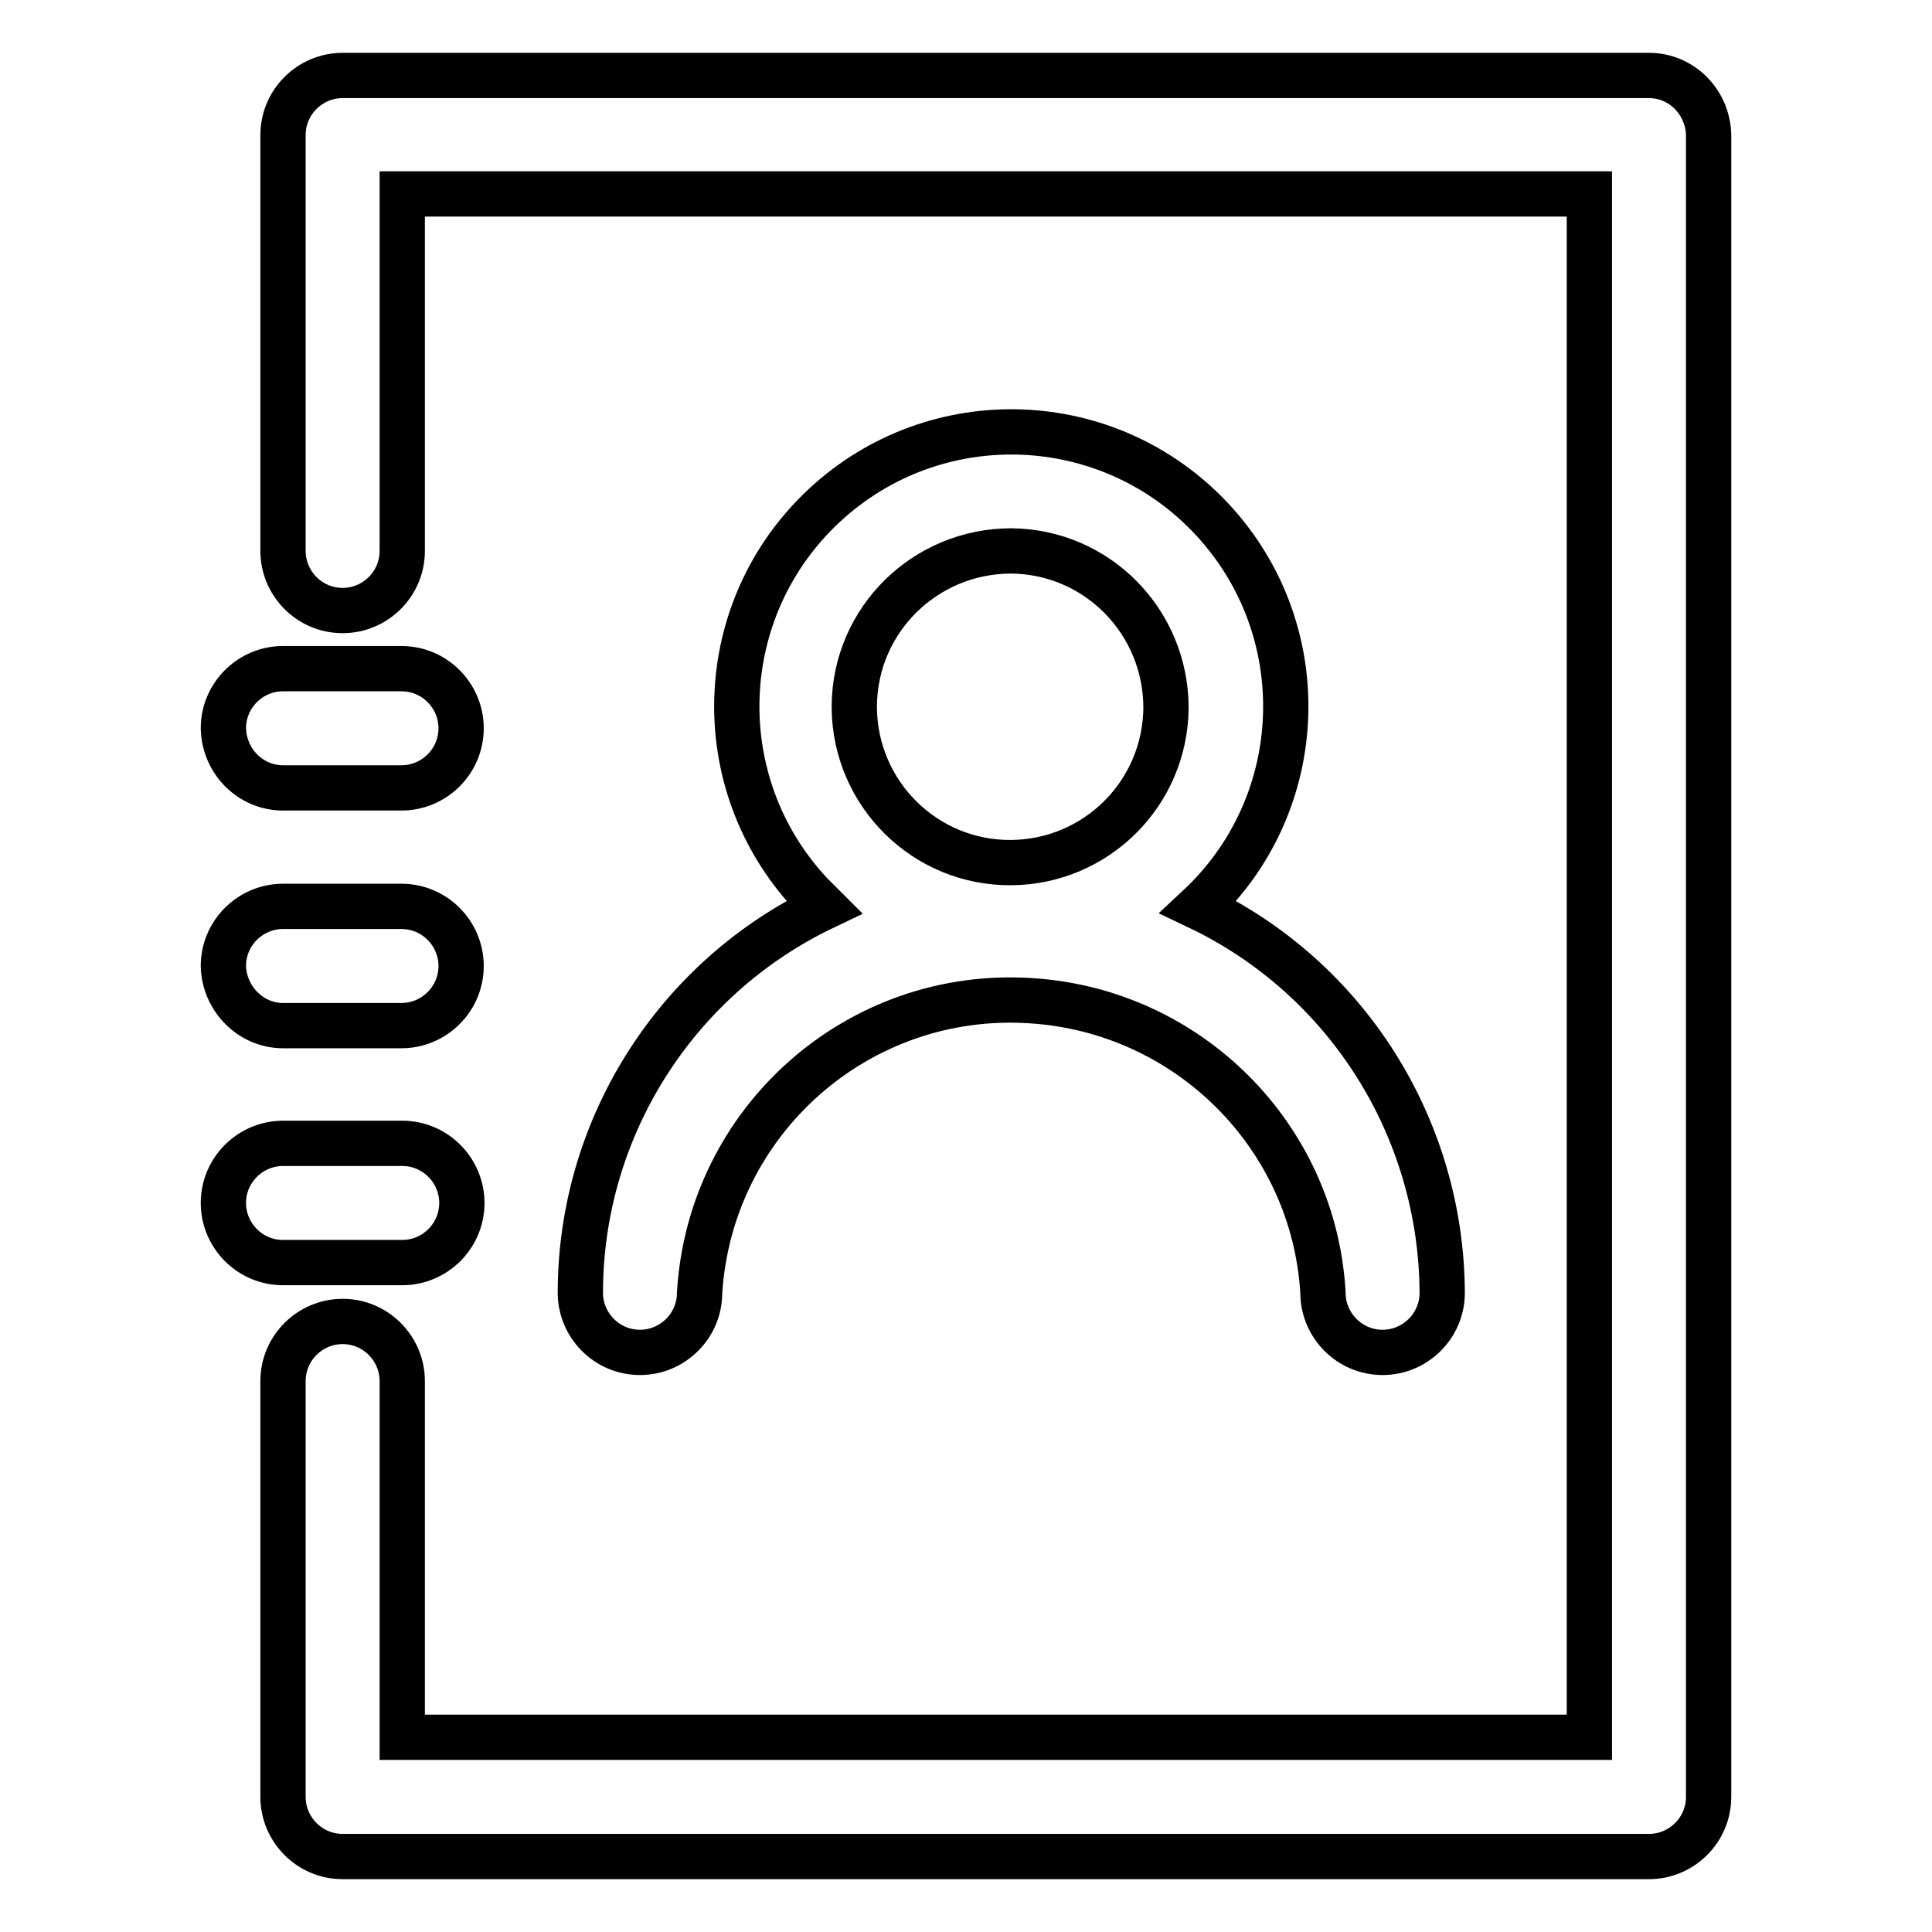
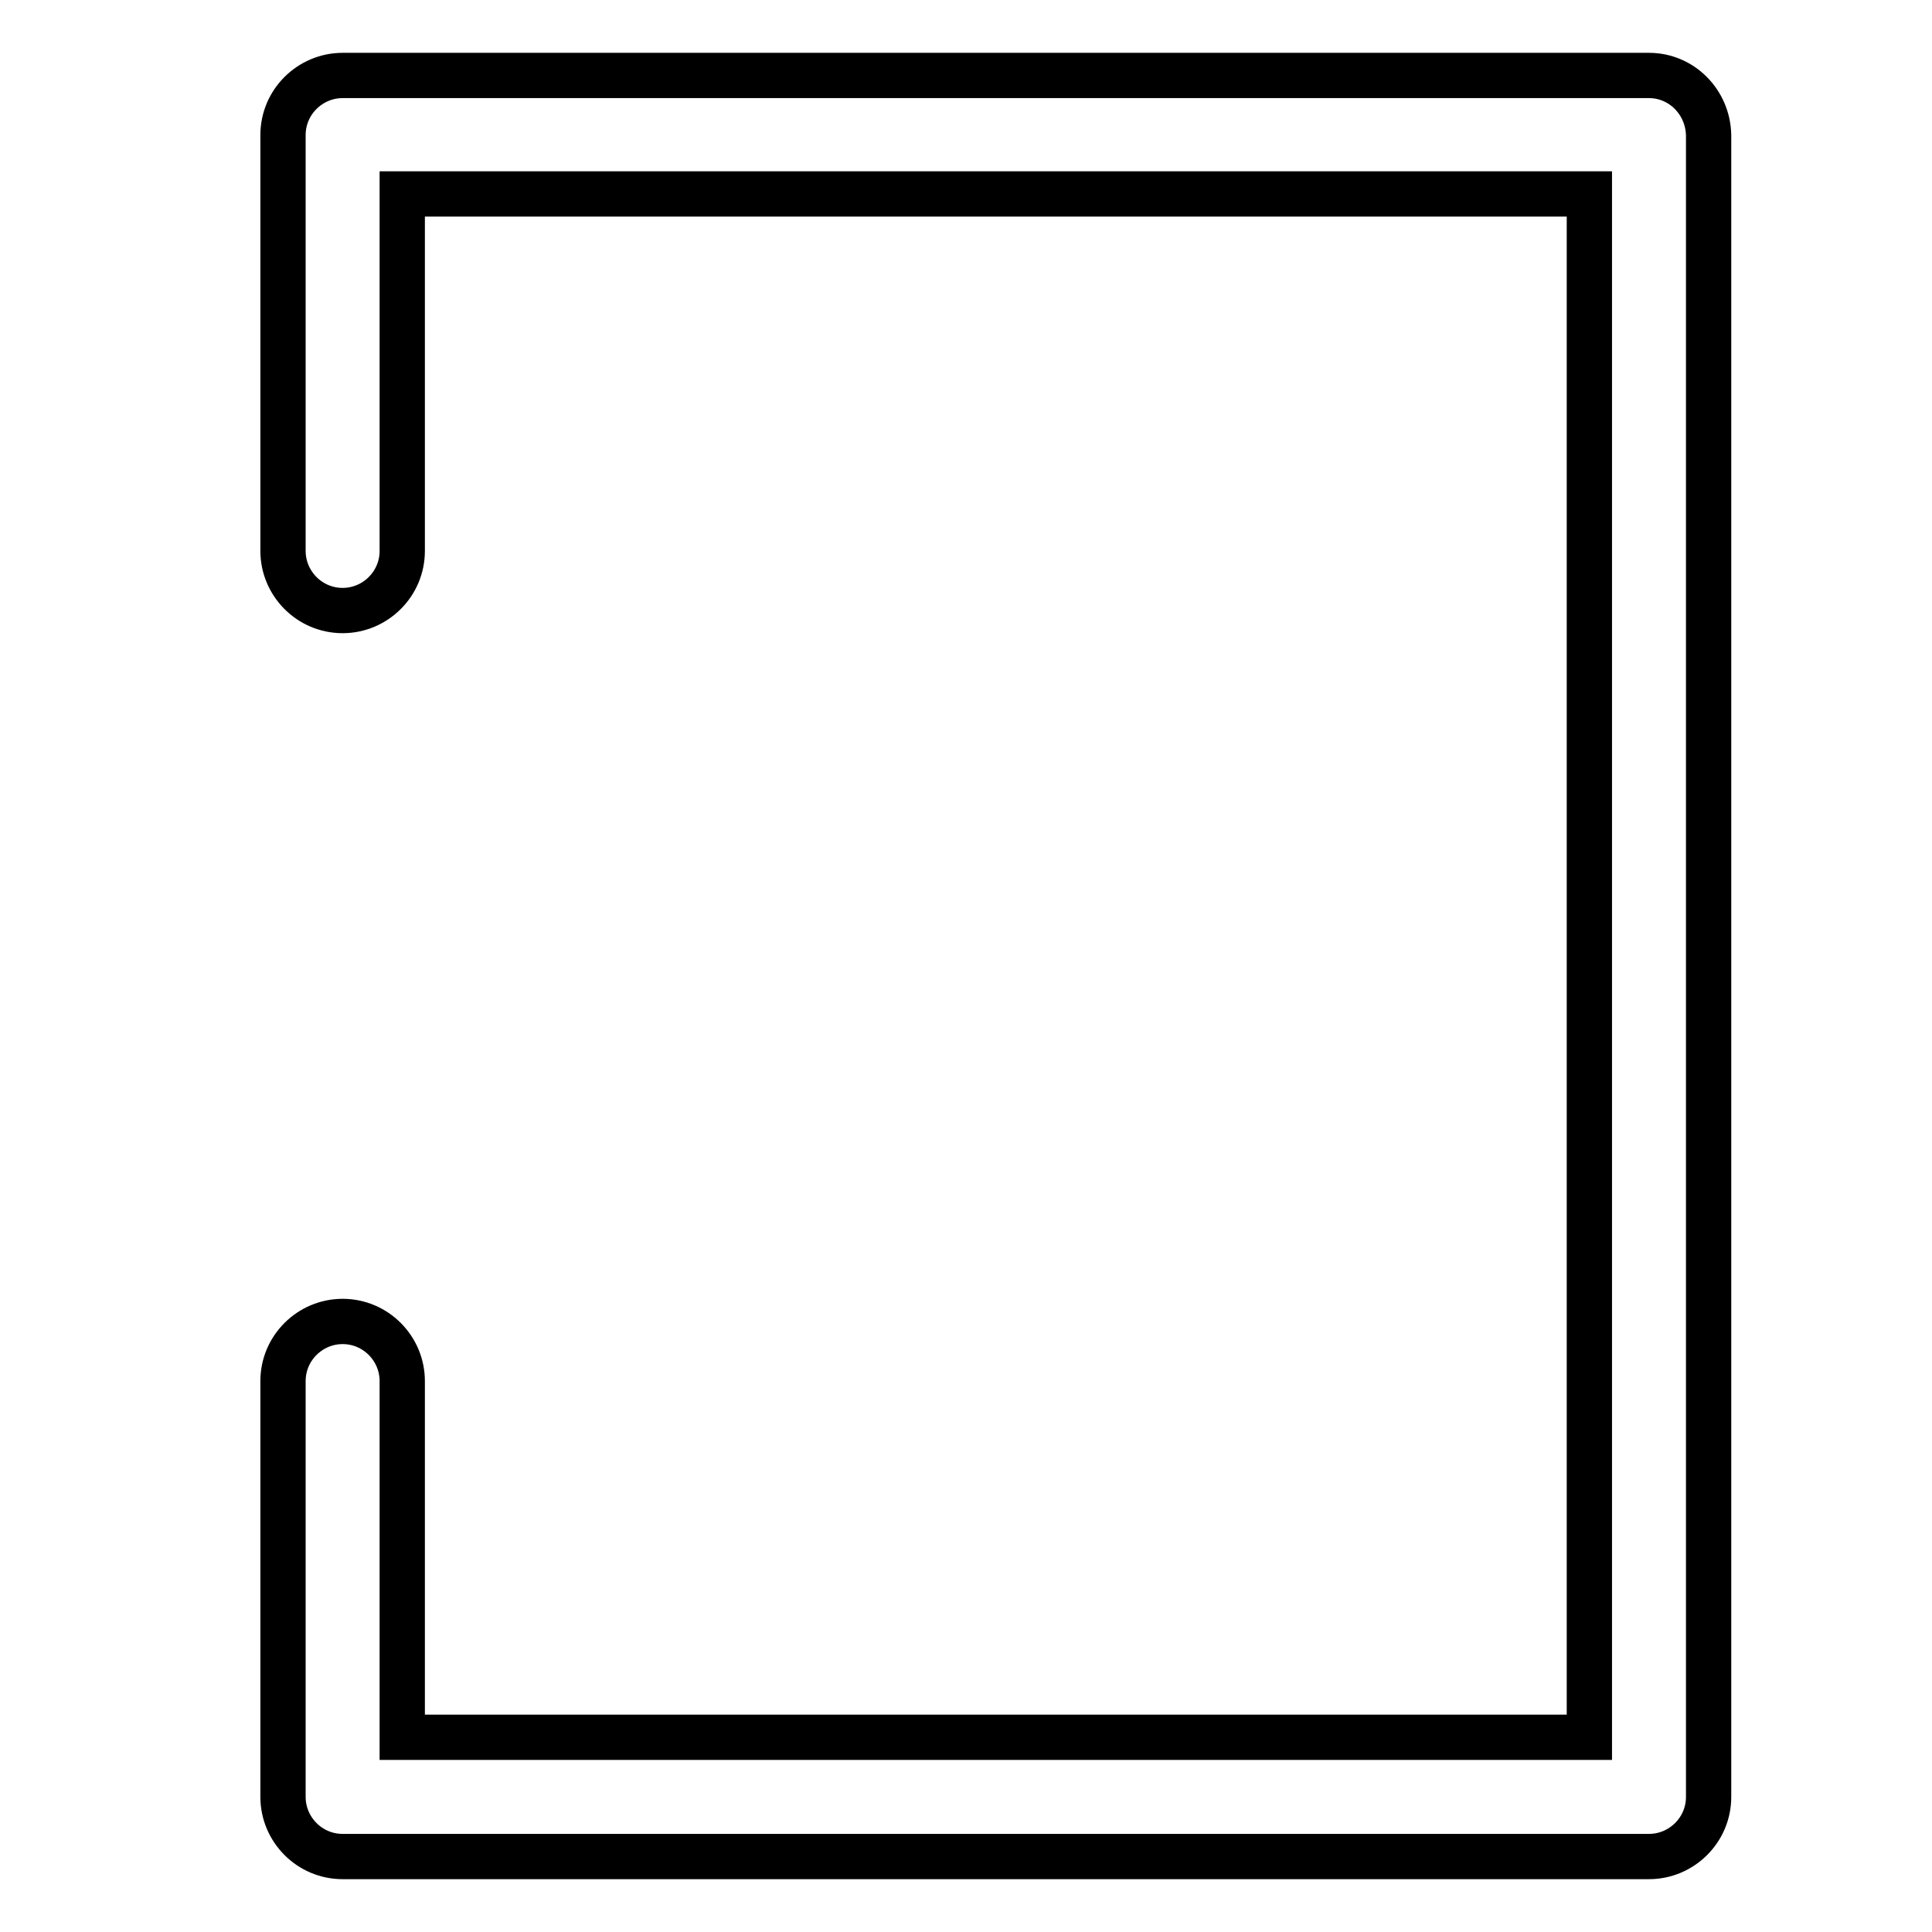
<svg xmlns="http://www.w3.org/2000/svg" version="1.1" x="0px" y="0px" viewBox="0 0 256 256" enable-background="new 0 0 256 256" xml:space="preserve">
  <g>
    <path stroke-width="6" fill-opacity="0" stroke="#000000" d="M218.5,10H45.4c-4.3,0-7.9,3.5-7.9,7.9v55.1c0,4.3,3.5,7.9,7.9,7.9c4.3,0,7.9-3.5,7.9-7.9V25.7h157.3v204.5 H53.3v-47.2c0-4.3-3.5-7.9-7.9-7.9c-4.3,0-7.9,3.5-7.9,7.9v55.1c0,4.3,3.5,7.9,7.9,7.9h173.1c4.3,0,7.9-3.5,7.9-7.9l0,0V17.9 C226.3,13.5,222.8,10,218.5,10L218.5,10z" />
-     <path stroke-width="6" fill-opacity="0" stroke="#000000" d="M37.5,104.4h15.7c4.3,0,7.9-3.5,7.9-7.9c0-4.3-3.5-7.9-7.9-7.9H37.5c-4.3,0-7.9,3.5-7.9,7.9 C29.7,100.9,33.2,104.4,37.5,104.4z M37.5,135.9h15.7c4.3,0,7.9-3.5,7.9-7.9c0-4.3-3.5-7.9-7.9-7.9H37.5c-4.3,0-7.9,3.5-7.9,7.9 C29.7,132.3,33.2,135.9,37.5,135.9z M53.3,167.3c4.3,0,7.9-3.5,7.9-7.9c0-4.3-3.5-7.9-7.9-7.9H37.5c-4.3,0-7.9,3.5-7.9,7.9 c0,4.3,3.5,7.9,7.9,7.9H53.3z M76.9,171.3c0,4.3,3.5,7.9,7.9,7.9c4.3,0,7.9-3.5,7.9-7.9l0,0c1.4-22.8,21-40.2,43.9-38.7 c20.8,1.3,37.5,17.9,38.7,38.7c0,4.3,3.5,7.9,7.9,7.9c4.3,0,7.9-3.5,7.9-7.9l0,0c-0.1-21.8-12.6-41.7-32.3-51.1 c14.7-13.7,15.5-36.7,1.8-51.4c-13.7-14.7-36.7-15.5-51.4-1.8c-14.7,13.7-15.5,36.7-1.8,51.4c0.6,0.6,1.2,1.2,1.8,1.8 C89.5,129.6,76.9,149.5,76.9,171.3z M113.2,93.5c0.1-11.4,9.4-20.5,20.8-20.5c11.4,0.1,20.5,9.4,20.5,20.8 c-0.1,11.3-9.2,20.4-20.5,20.5c-11.4,0.1-20.7-9.1-20.8-20.5C113.2,93.8,113.2,93.6,113.2,93.5z" />
  </g>
</svg>